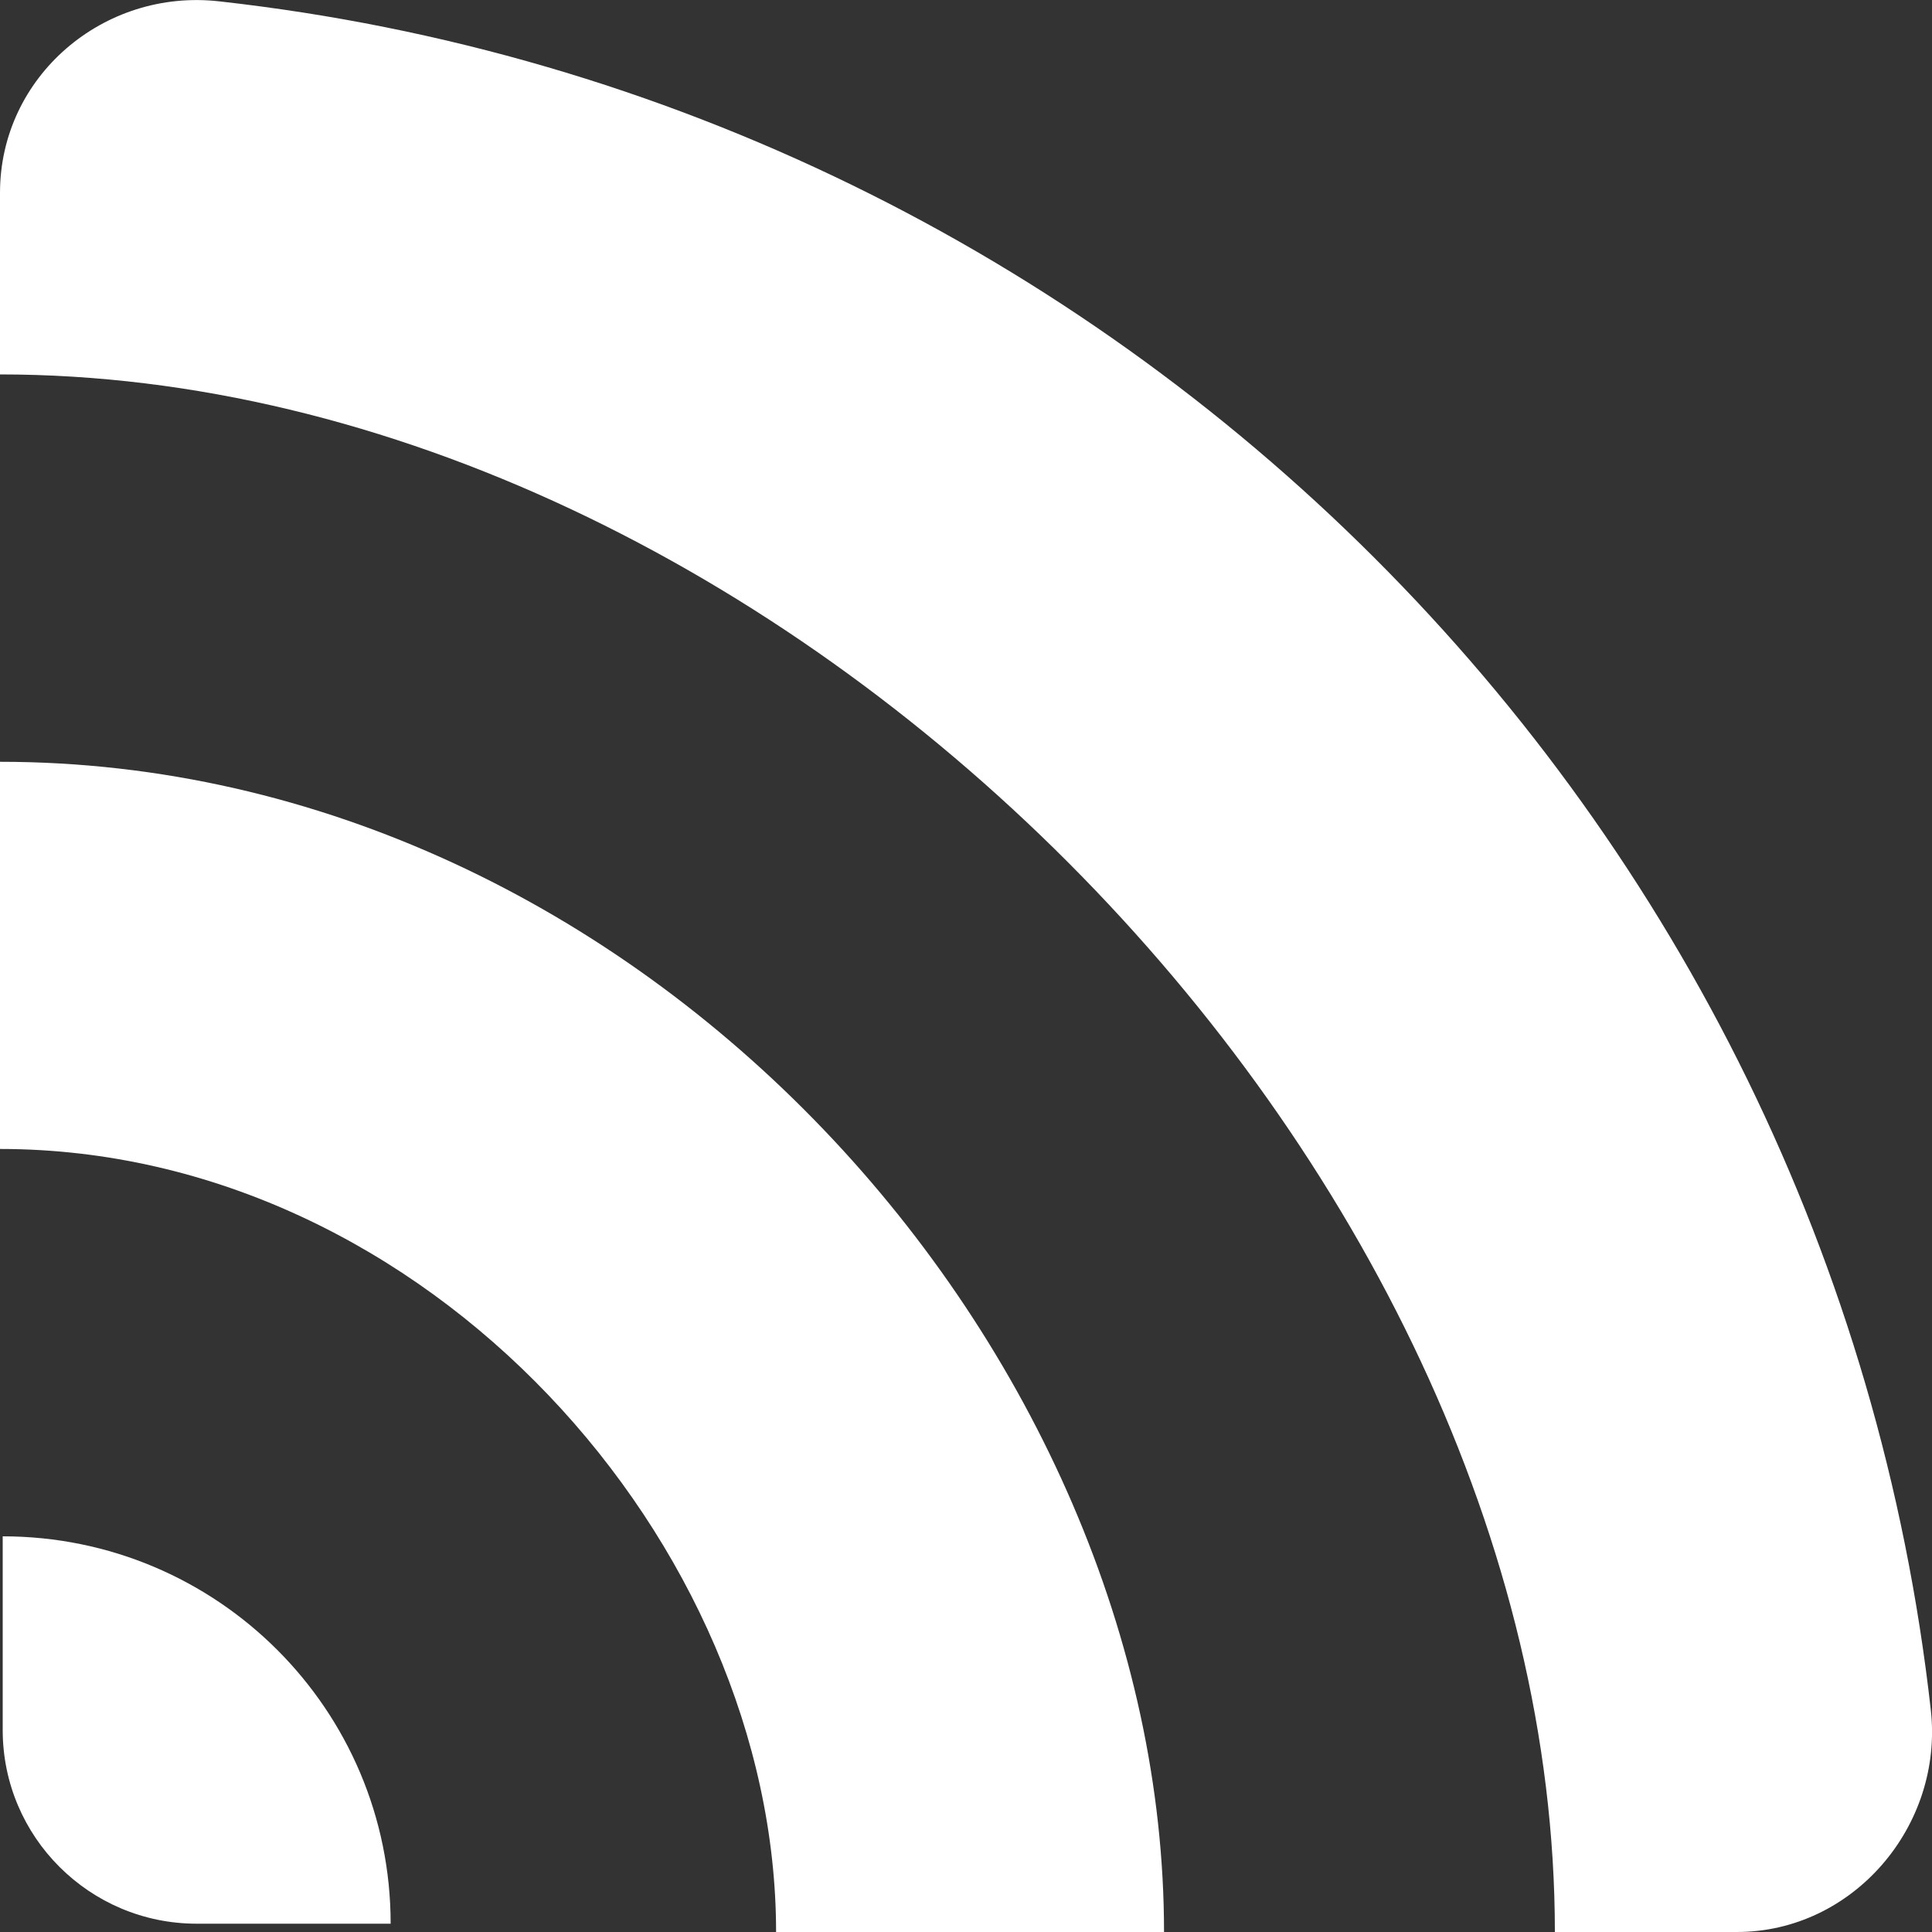
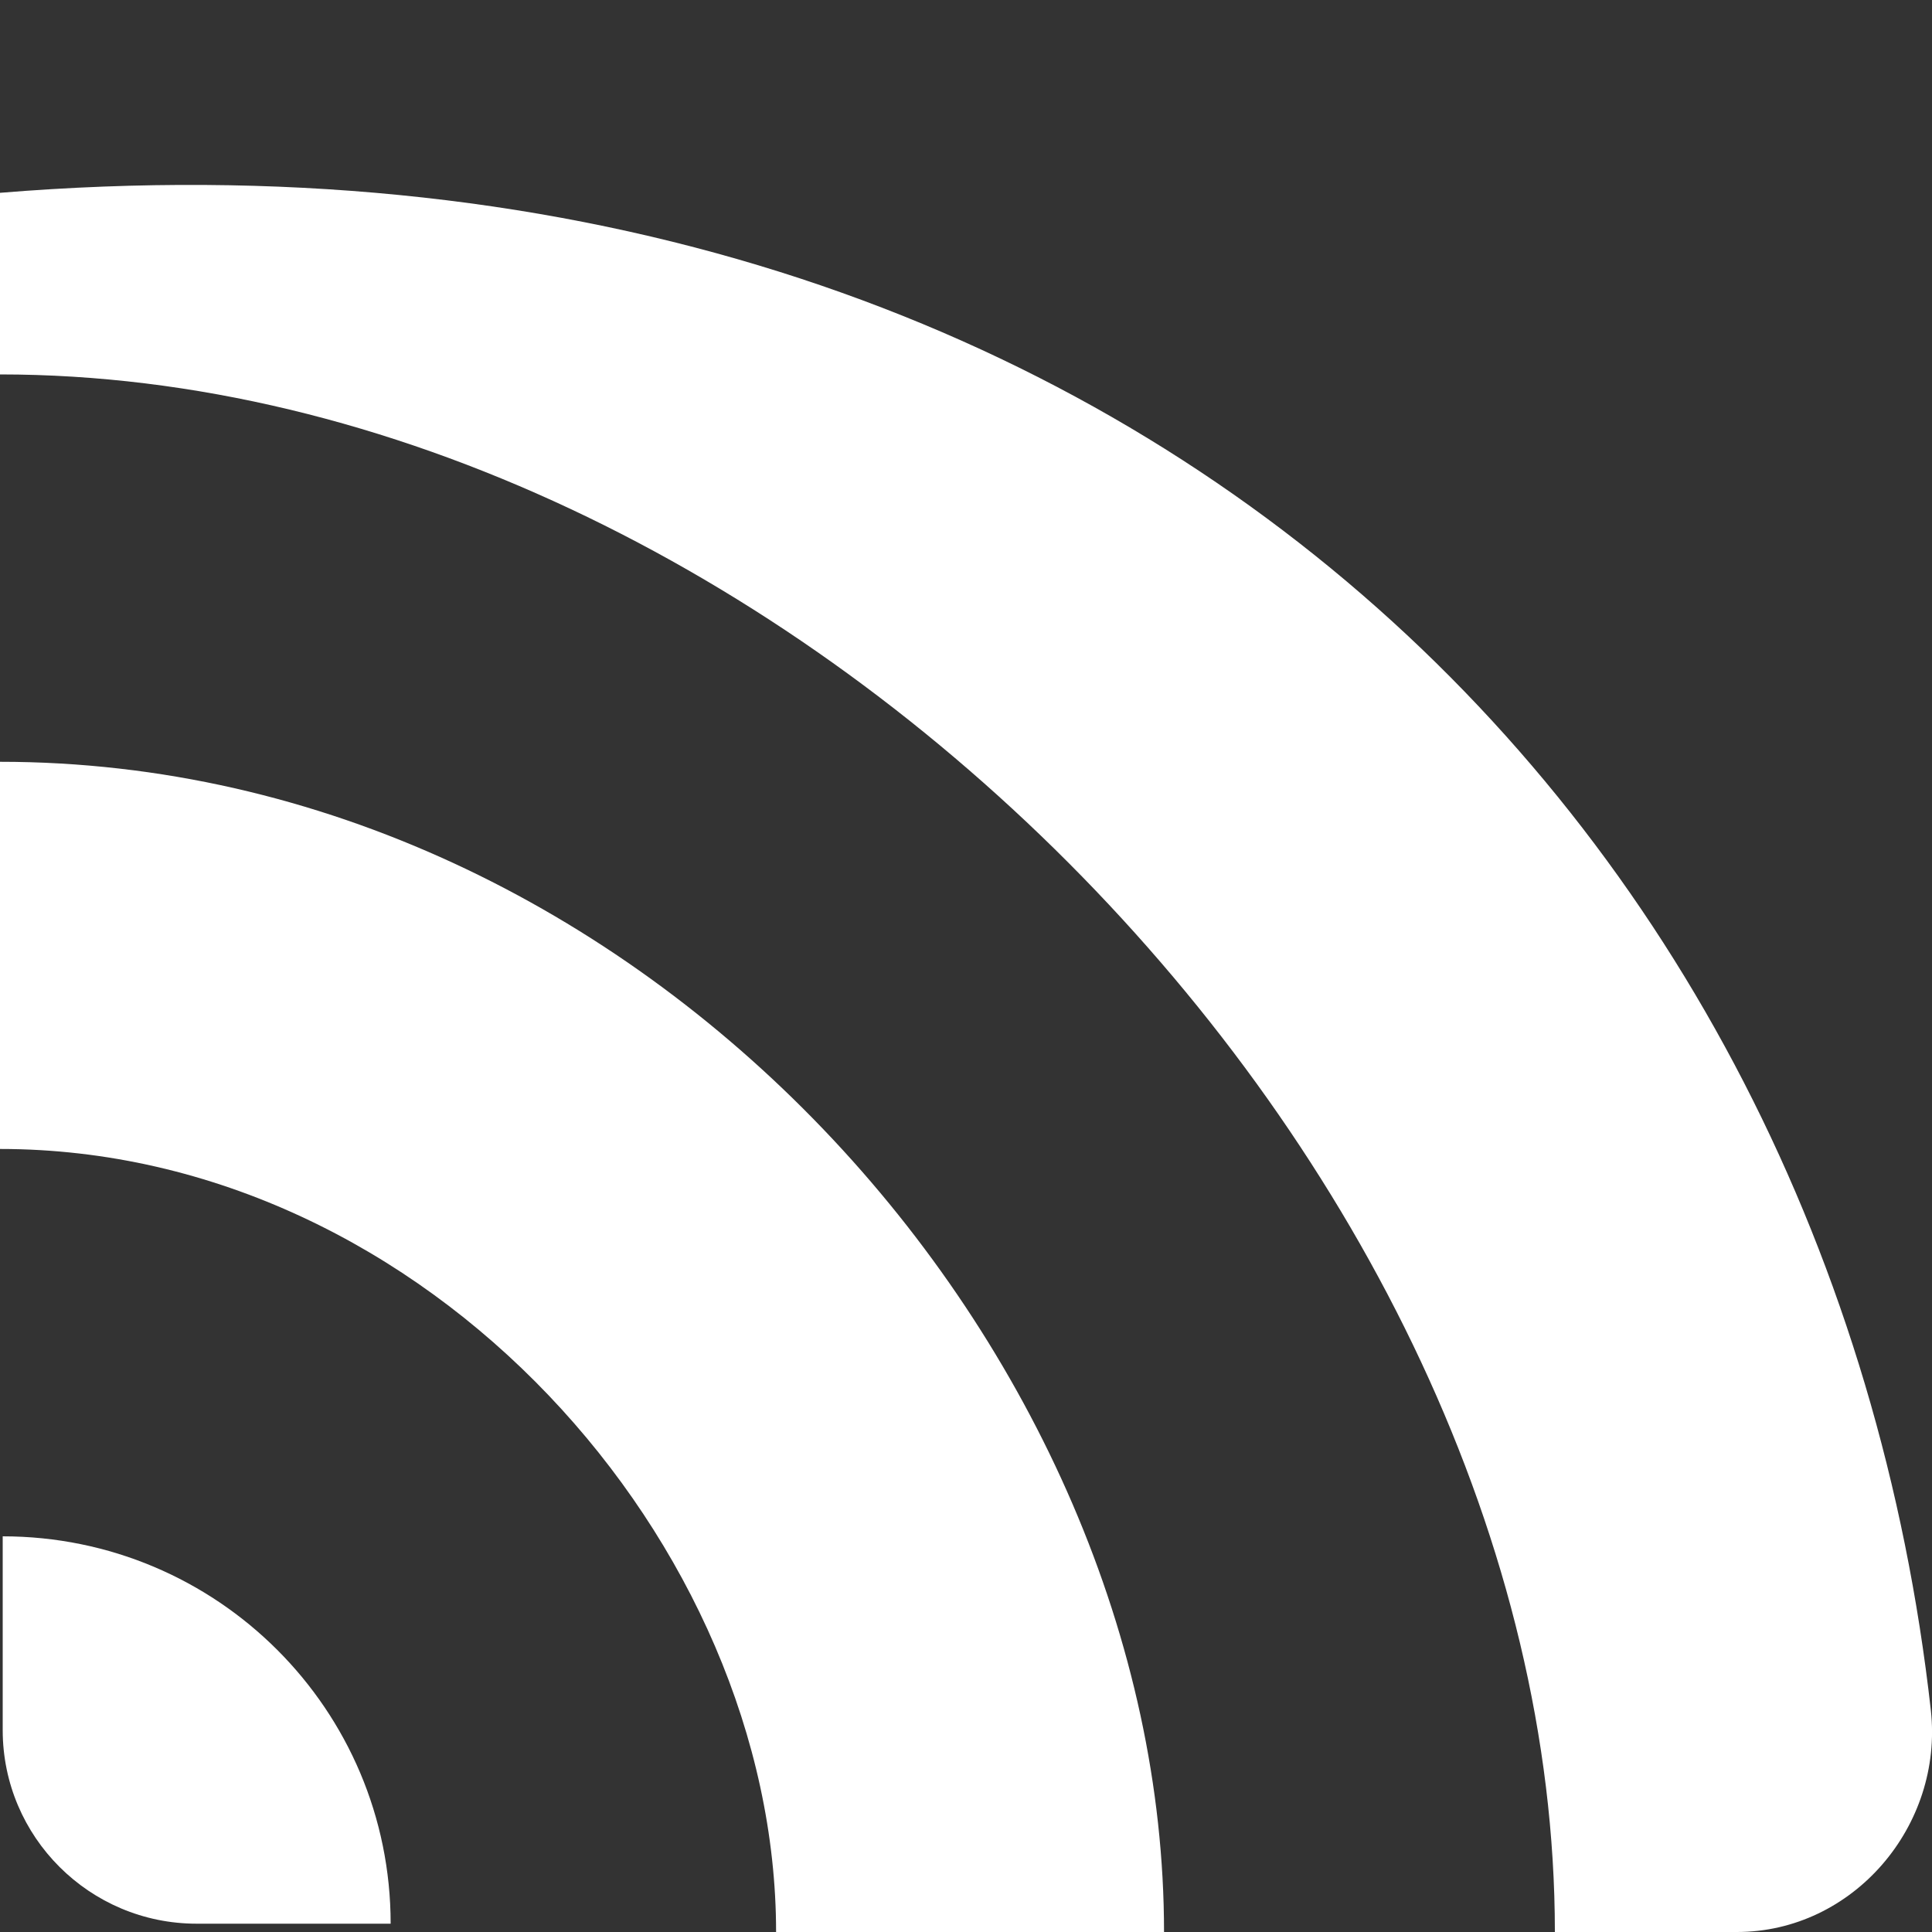
<svg xmlns="http://www.w3.org/2000/svg" width="25px" height="25px" viewBox="0 0 10 10" version="1.1">
  <rect x="0" y="0" width="10" height="10" fill="#333333" stroke="none" />
  <title>rss [#1028]</title>
  <desc>Created with Sketch.</desc>
  <defs>

	</defs>
  <g id="Page-1" stroke="none" stroke-width="1" fill="none" fill-rule="evenodd">
    <g id="Dribbble-Light-Preview" transform="translate(-65, -3644)" fill="#ffffff">
      <g id="icons" transform="translate(56, 160)">
-         <path d="M9.014,3491.952 L9.014,3492.955 C9.014,3493.508 9.464,3493.957 10.018,3493.957 L11.022,3493.957 C11.022,3492.849 10.124,3491.952 9.014,3491.952 M9,3487.943 L9,3489.947 C11.215,3489.947 13.017,3491.995 13.017,3494 L15.025,3494 C15.025,3490.993 12.328,3487.943 9,3487.943 M18.994,3492.852 C19.06,3493.451 18.592,3494 17.99,3494 L17.048,3494 C17.048,3489.991 13.017,3485.938 9,3485.938 L9,3484.998 C9,3484.396 9.536,3483.939 10.135,3484.007 C14.78,3484.525 18.475,3488.216 18.994,3492.852" id="rss-[#1028]">
+         <path d="M9.014,3491.952 L9.014,3492.955 C9.014,3493.508 9.464,3493.957 10.018,3493.957 L11.022,3493.957 C11.022,3492.849 10.124,3491.952 9.014,3491.952 M9,3487.943 L9,3489.947 C11.215,3489.947 13.017,3491.995 13.017,3494 L15.025,3494 C15.025,3490.993 12.328,3487.943 9,3487.943 M18.994,3492.852 C19.06,3493.451 18.592,3494 17.99,3494 L17.048,3494 C17.048,3489.991 13.017,3485.938 9,3485.938 L9,3484.998 C14.78,3484.525 18.475,3488.216 18.994,3492.852" id="rss-[#1028]">

				</path>
      </g>
    </g>
  </g>
</svg>